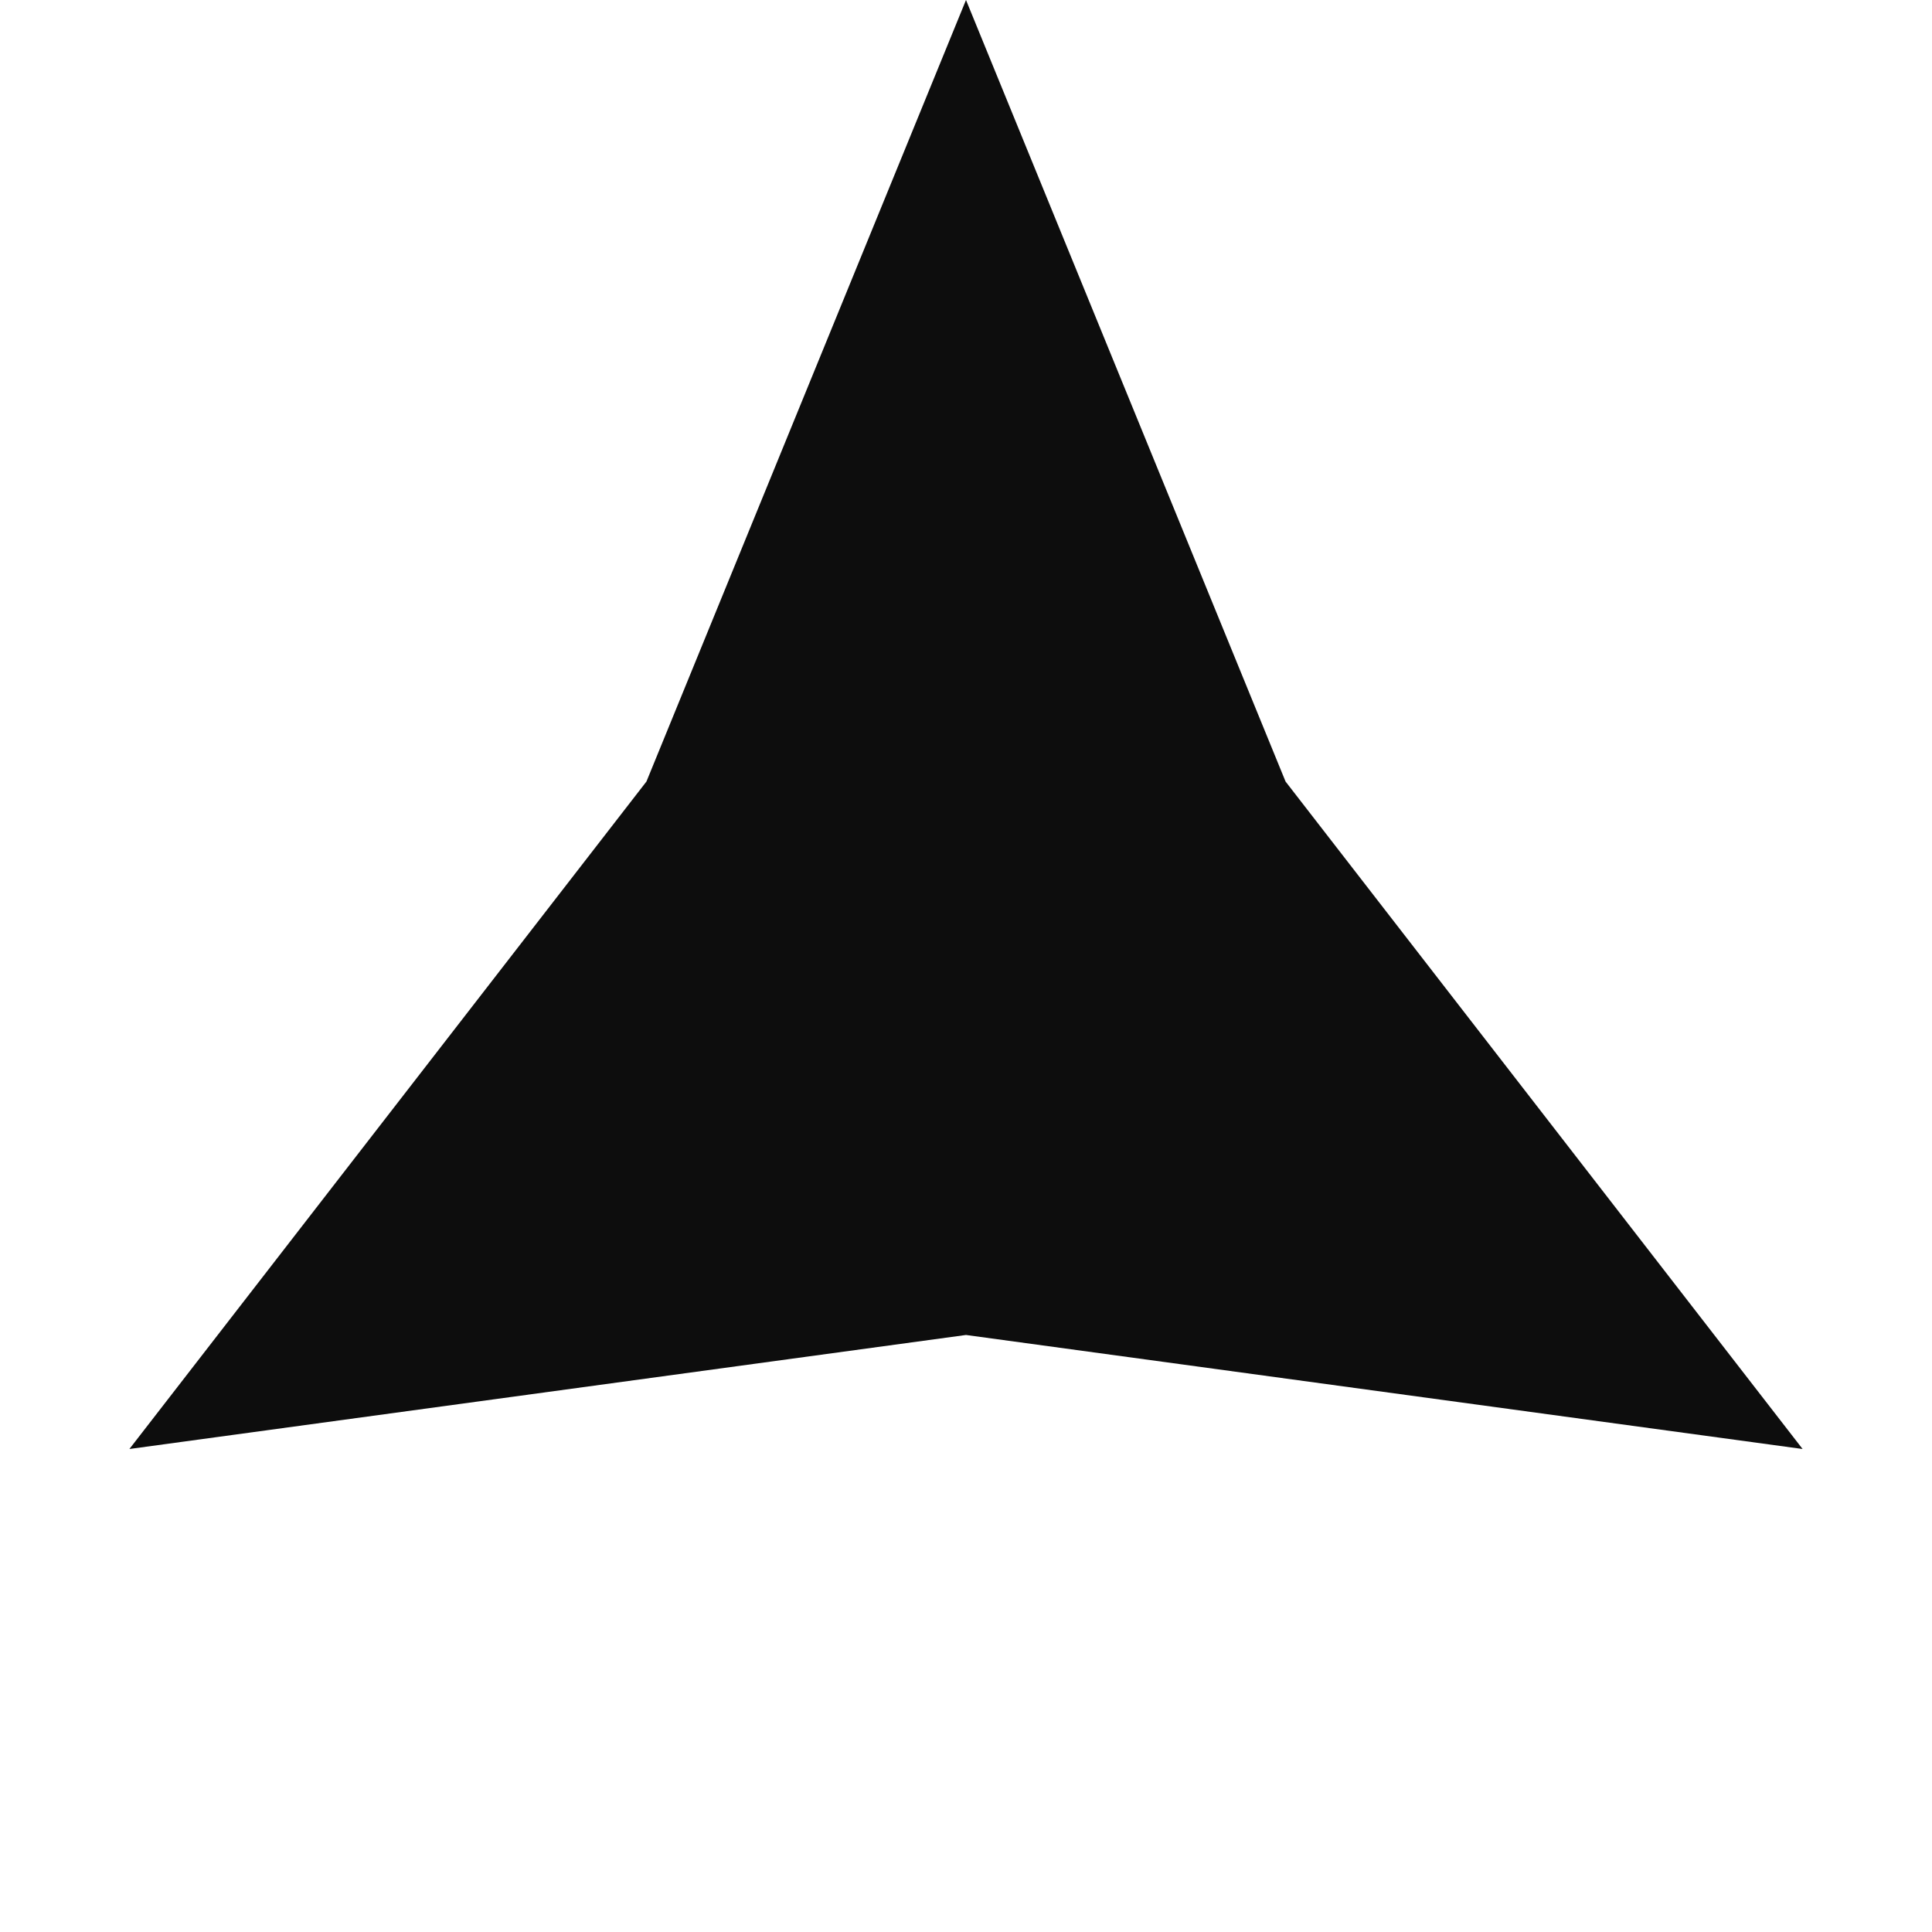
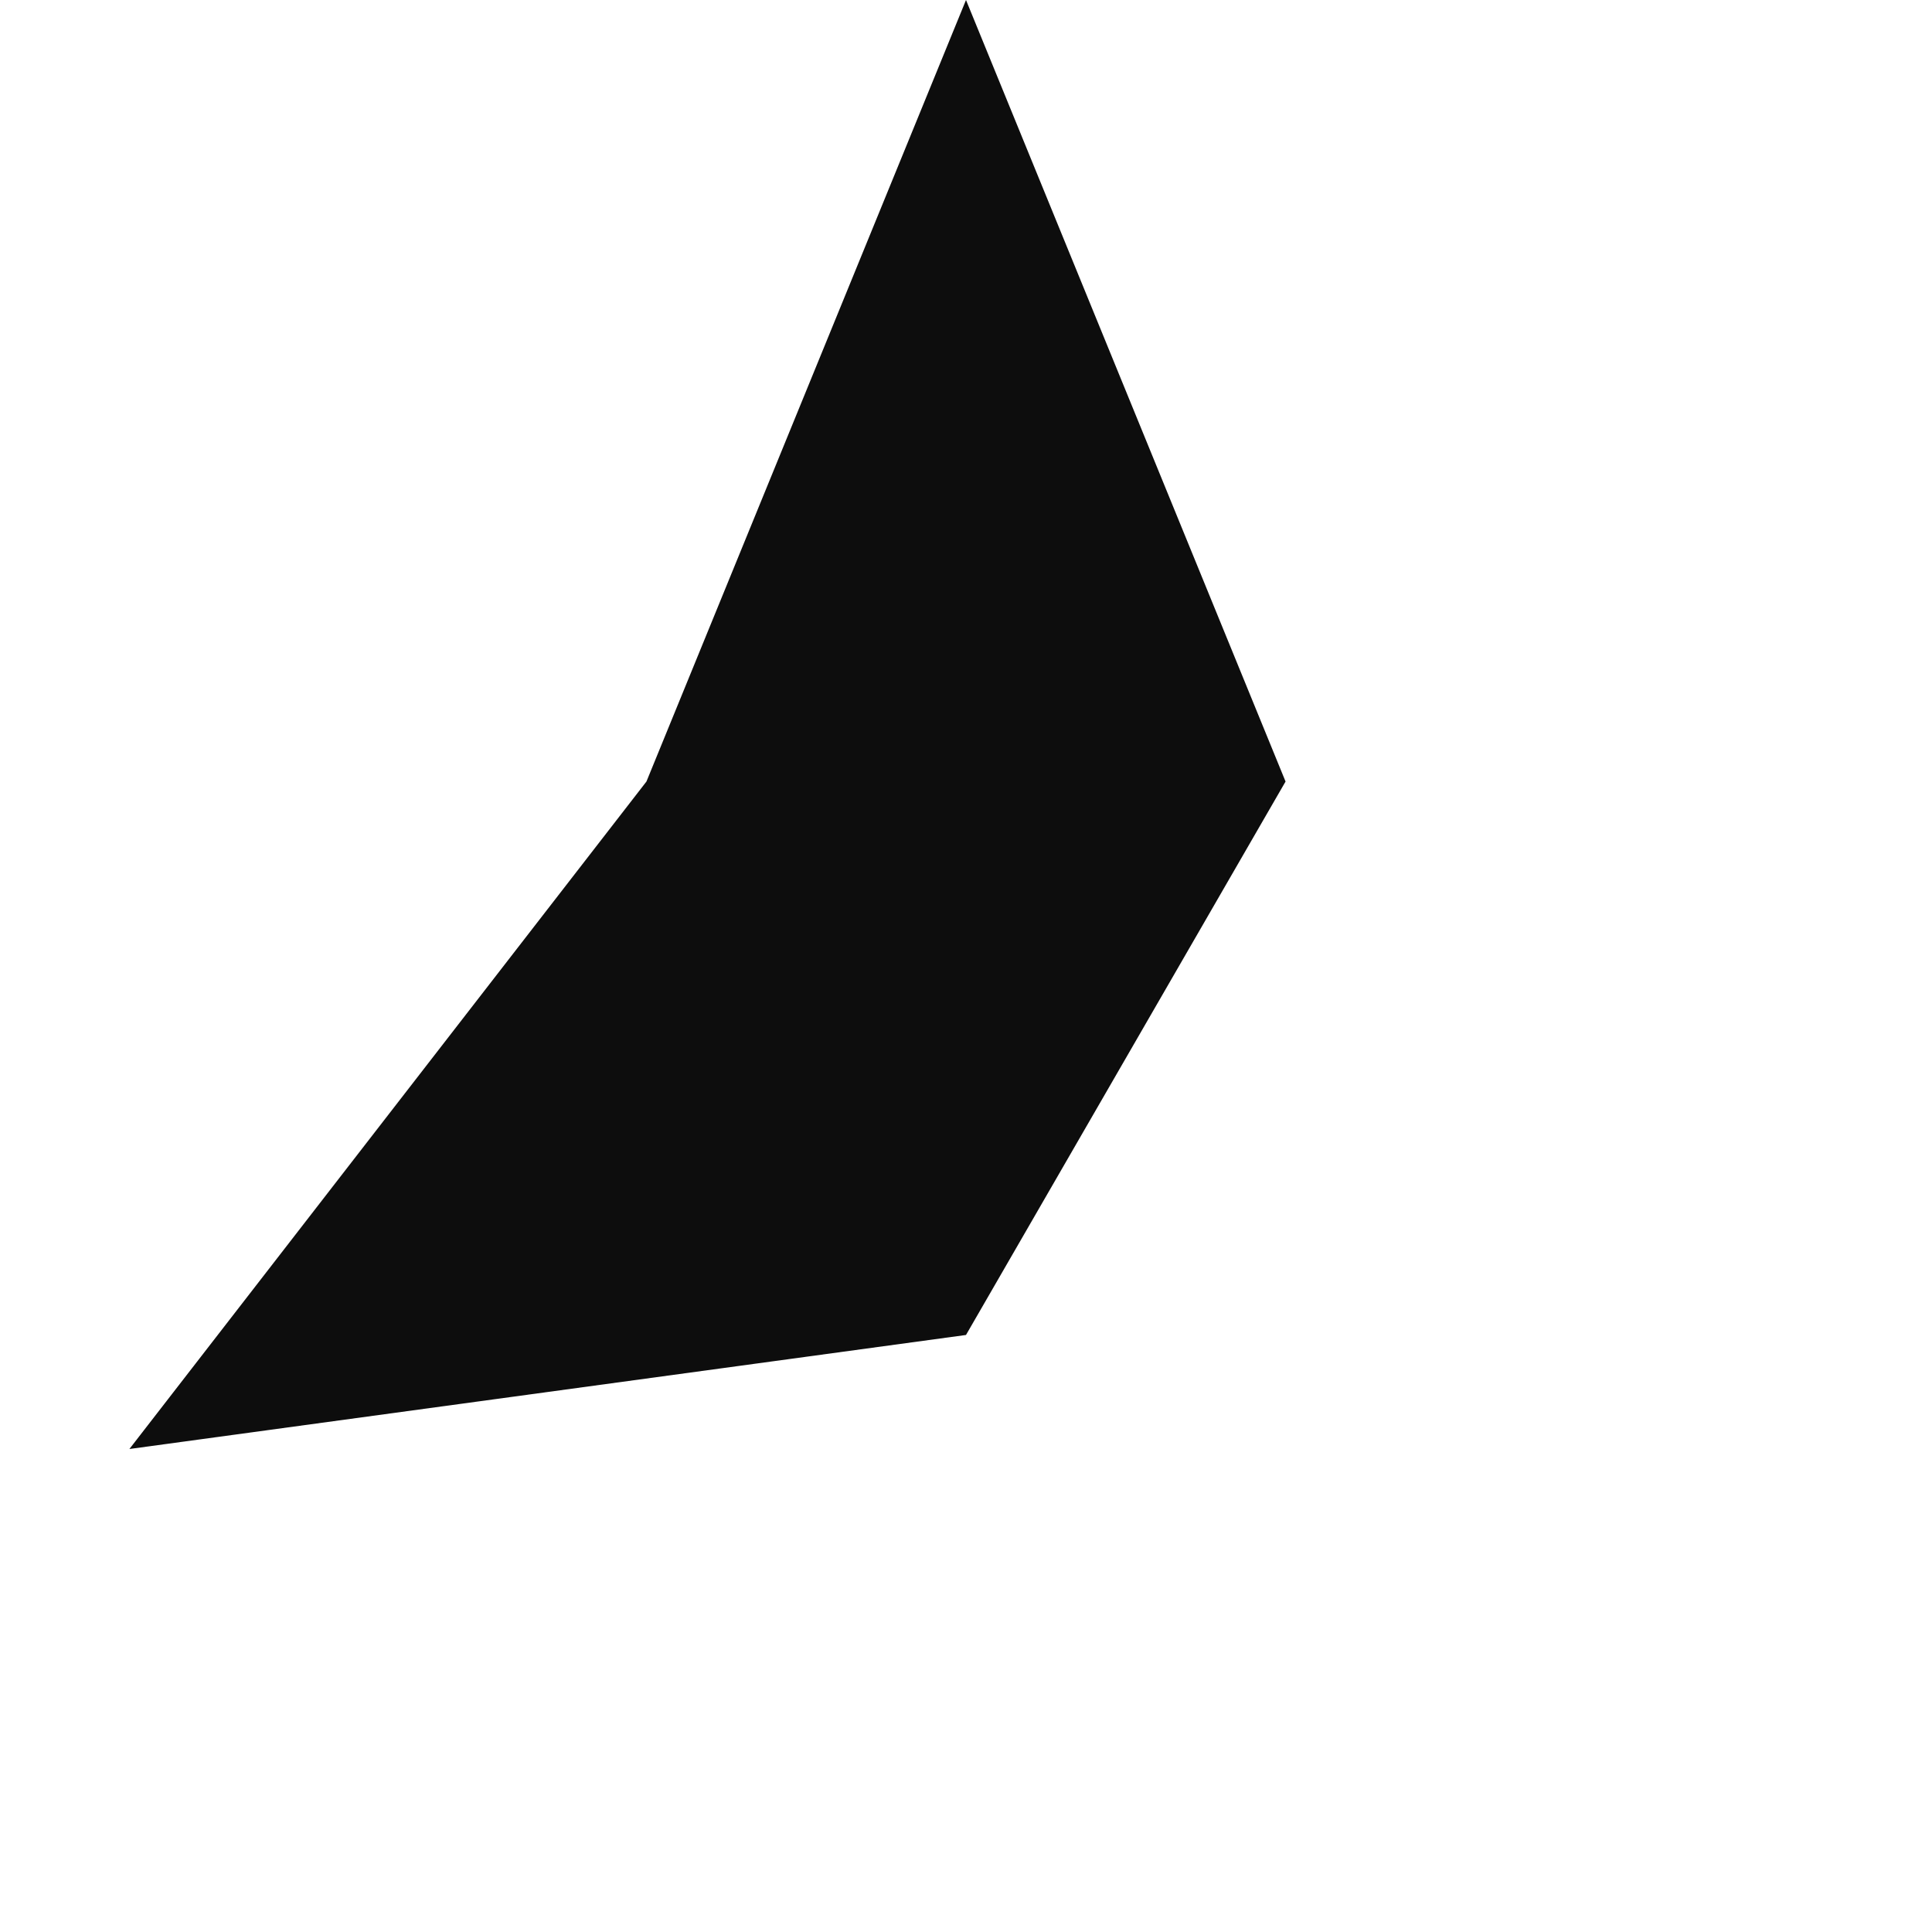
<svg xmlns="http://www.w3.org/2000/svg" width="50" height="50" viewBox="0 0 50 50" fill="none">
-   <path d="M25 0L33.27 20.226L46.651 37.5L25 34.549L3.349 37.5L16.73 20.226L25 0Z" fill="#0D0D0D" />
+   <path d="M25 0L33.27 20.226L25 34.549L3.349 37.5L16.73 20.226L25 0Z" fill="#0D0D0D" />
</svg>